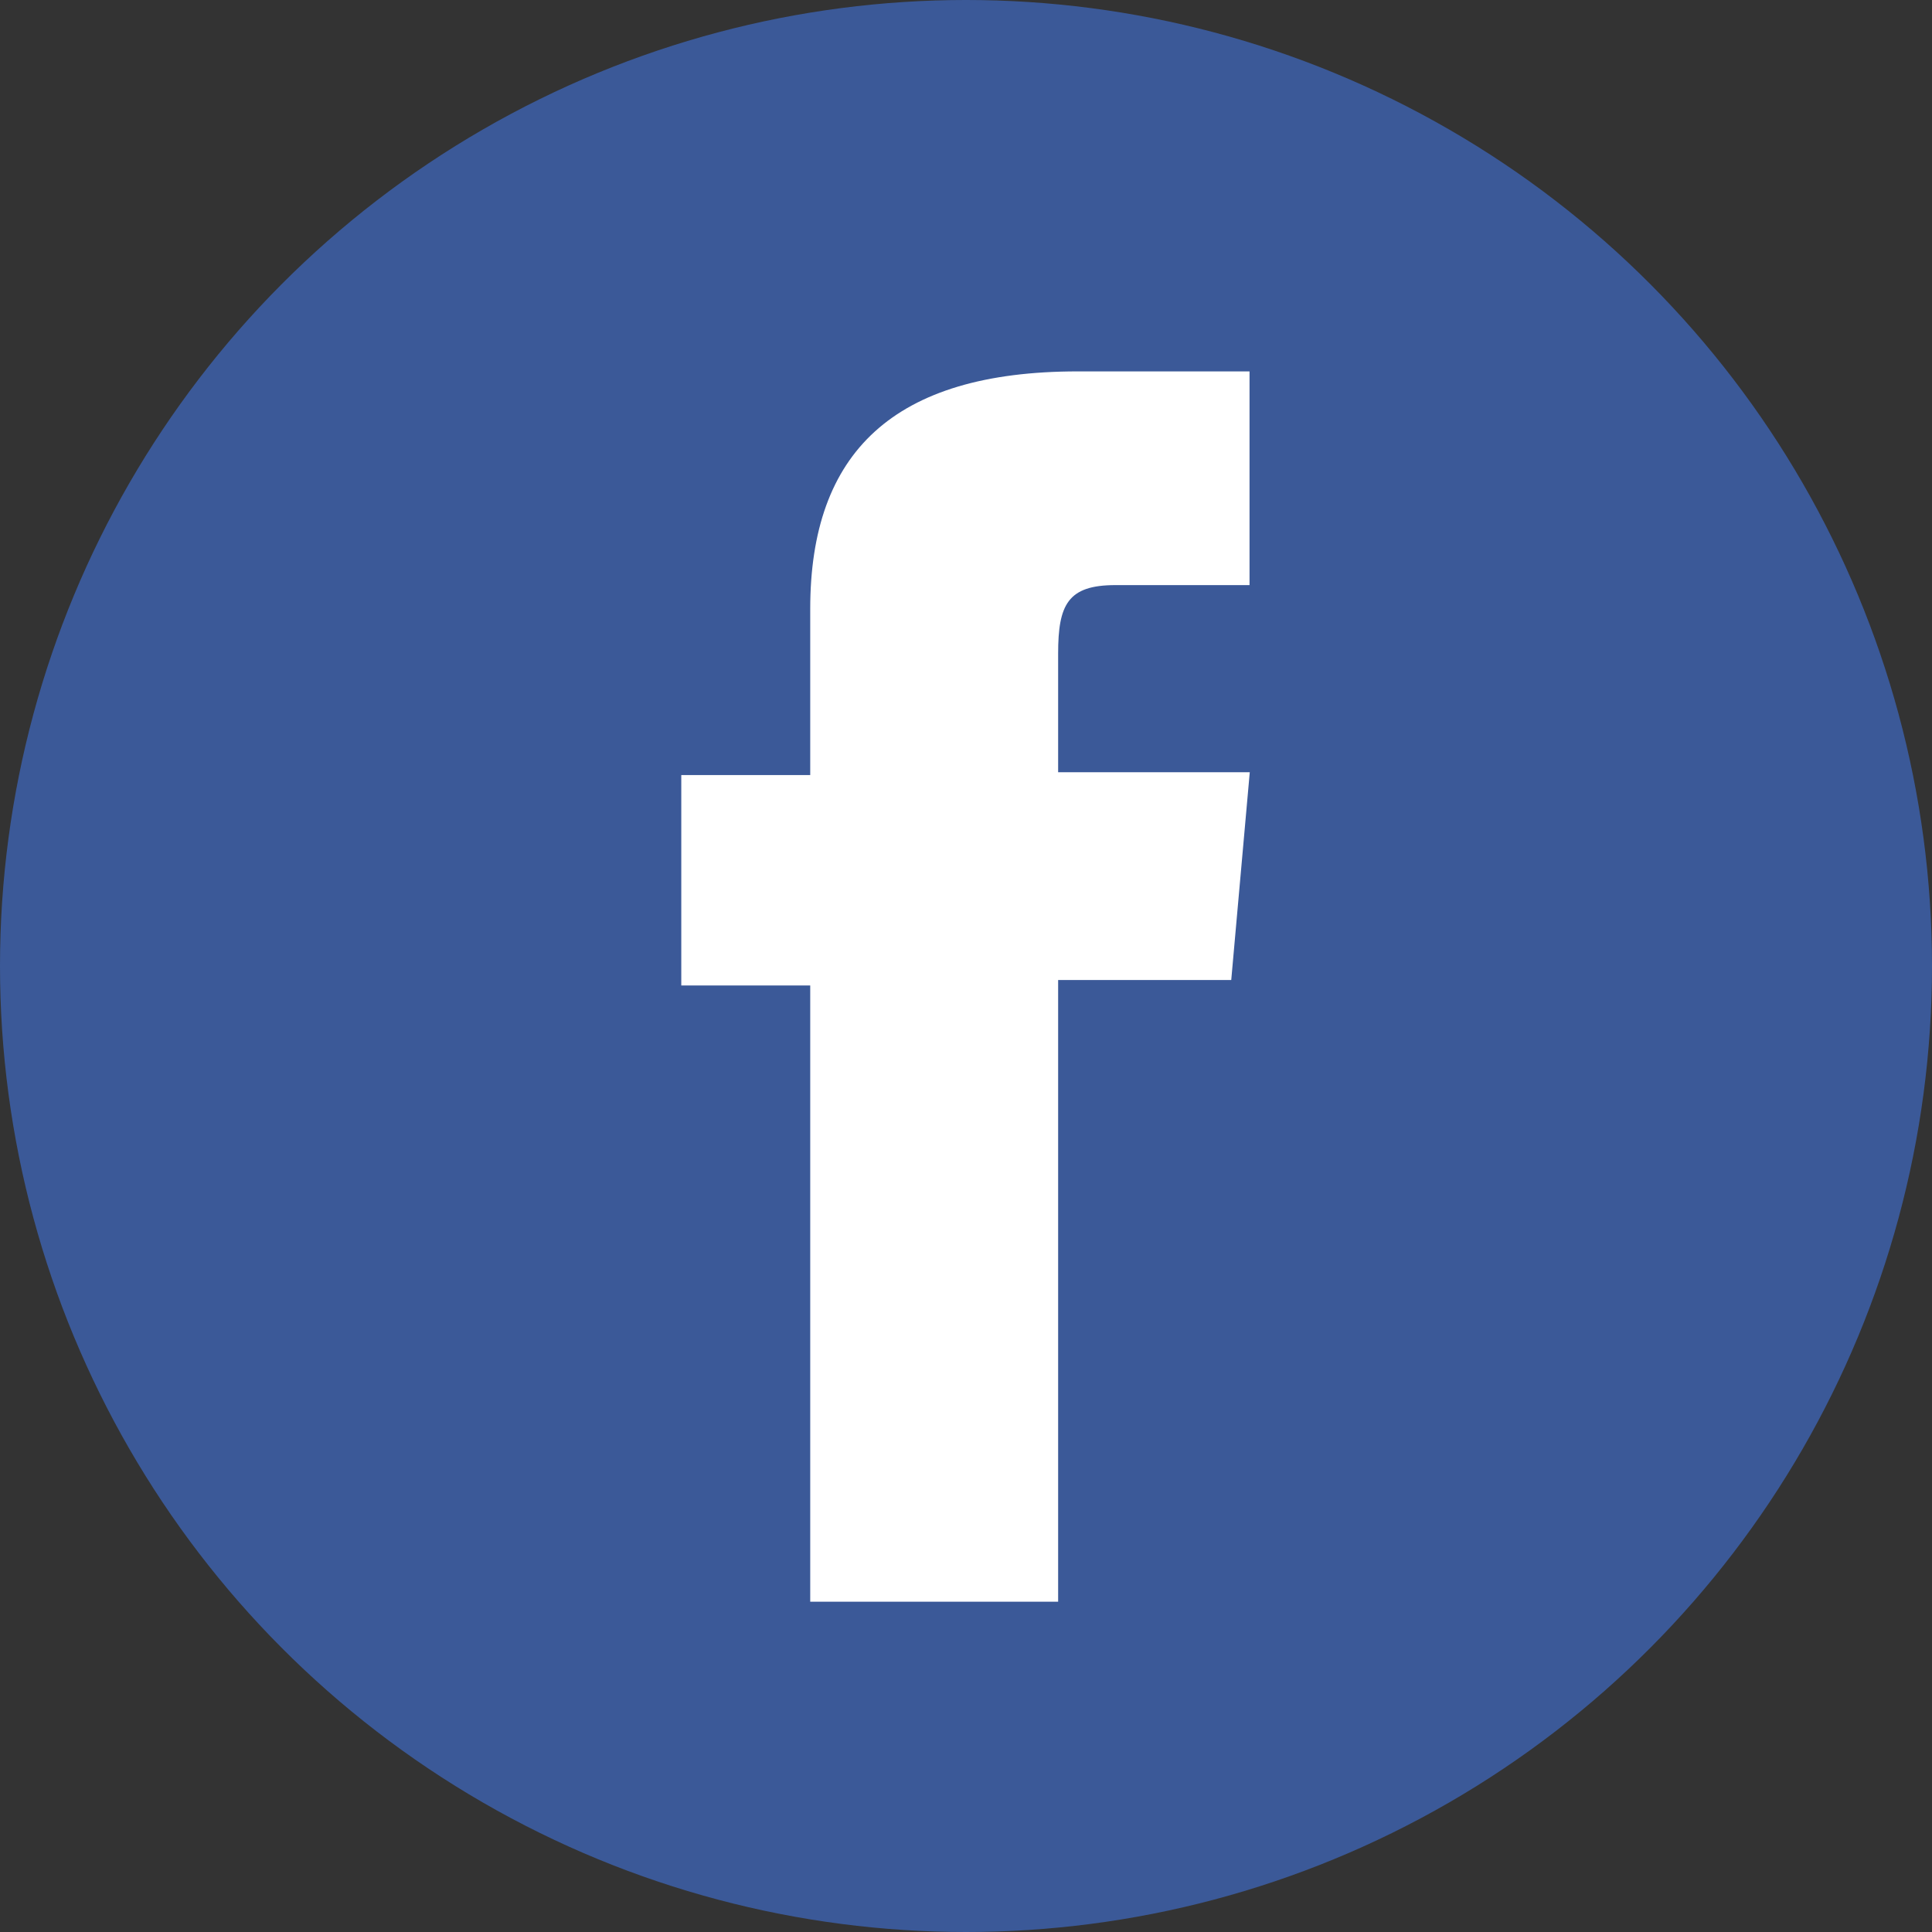
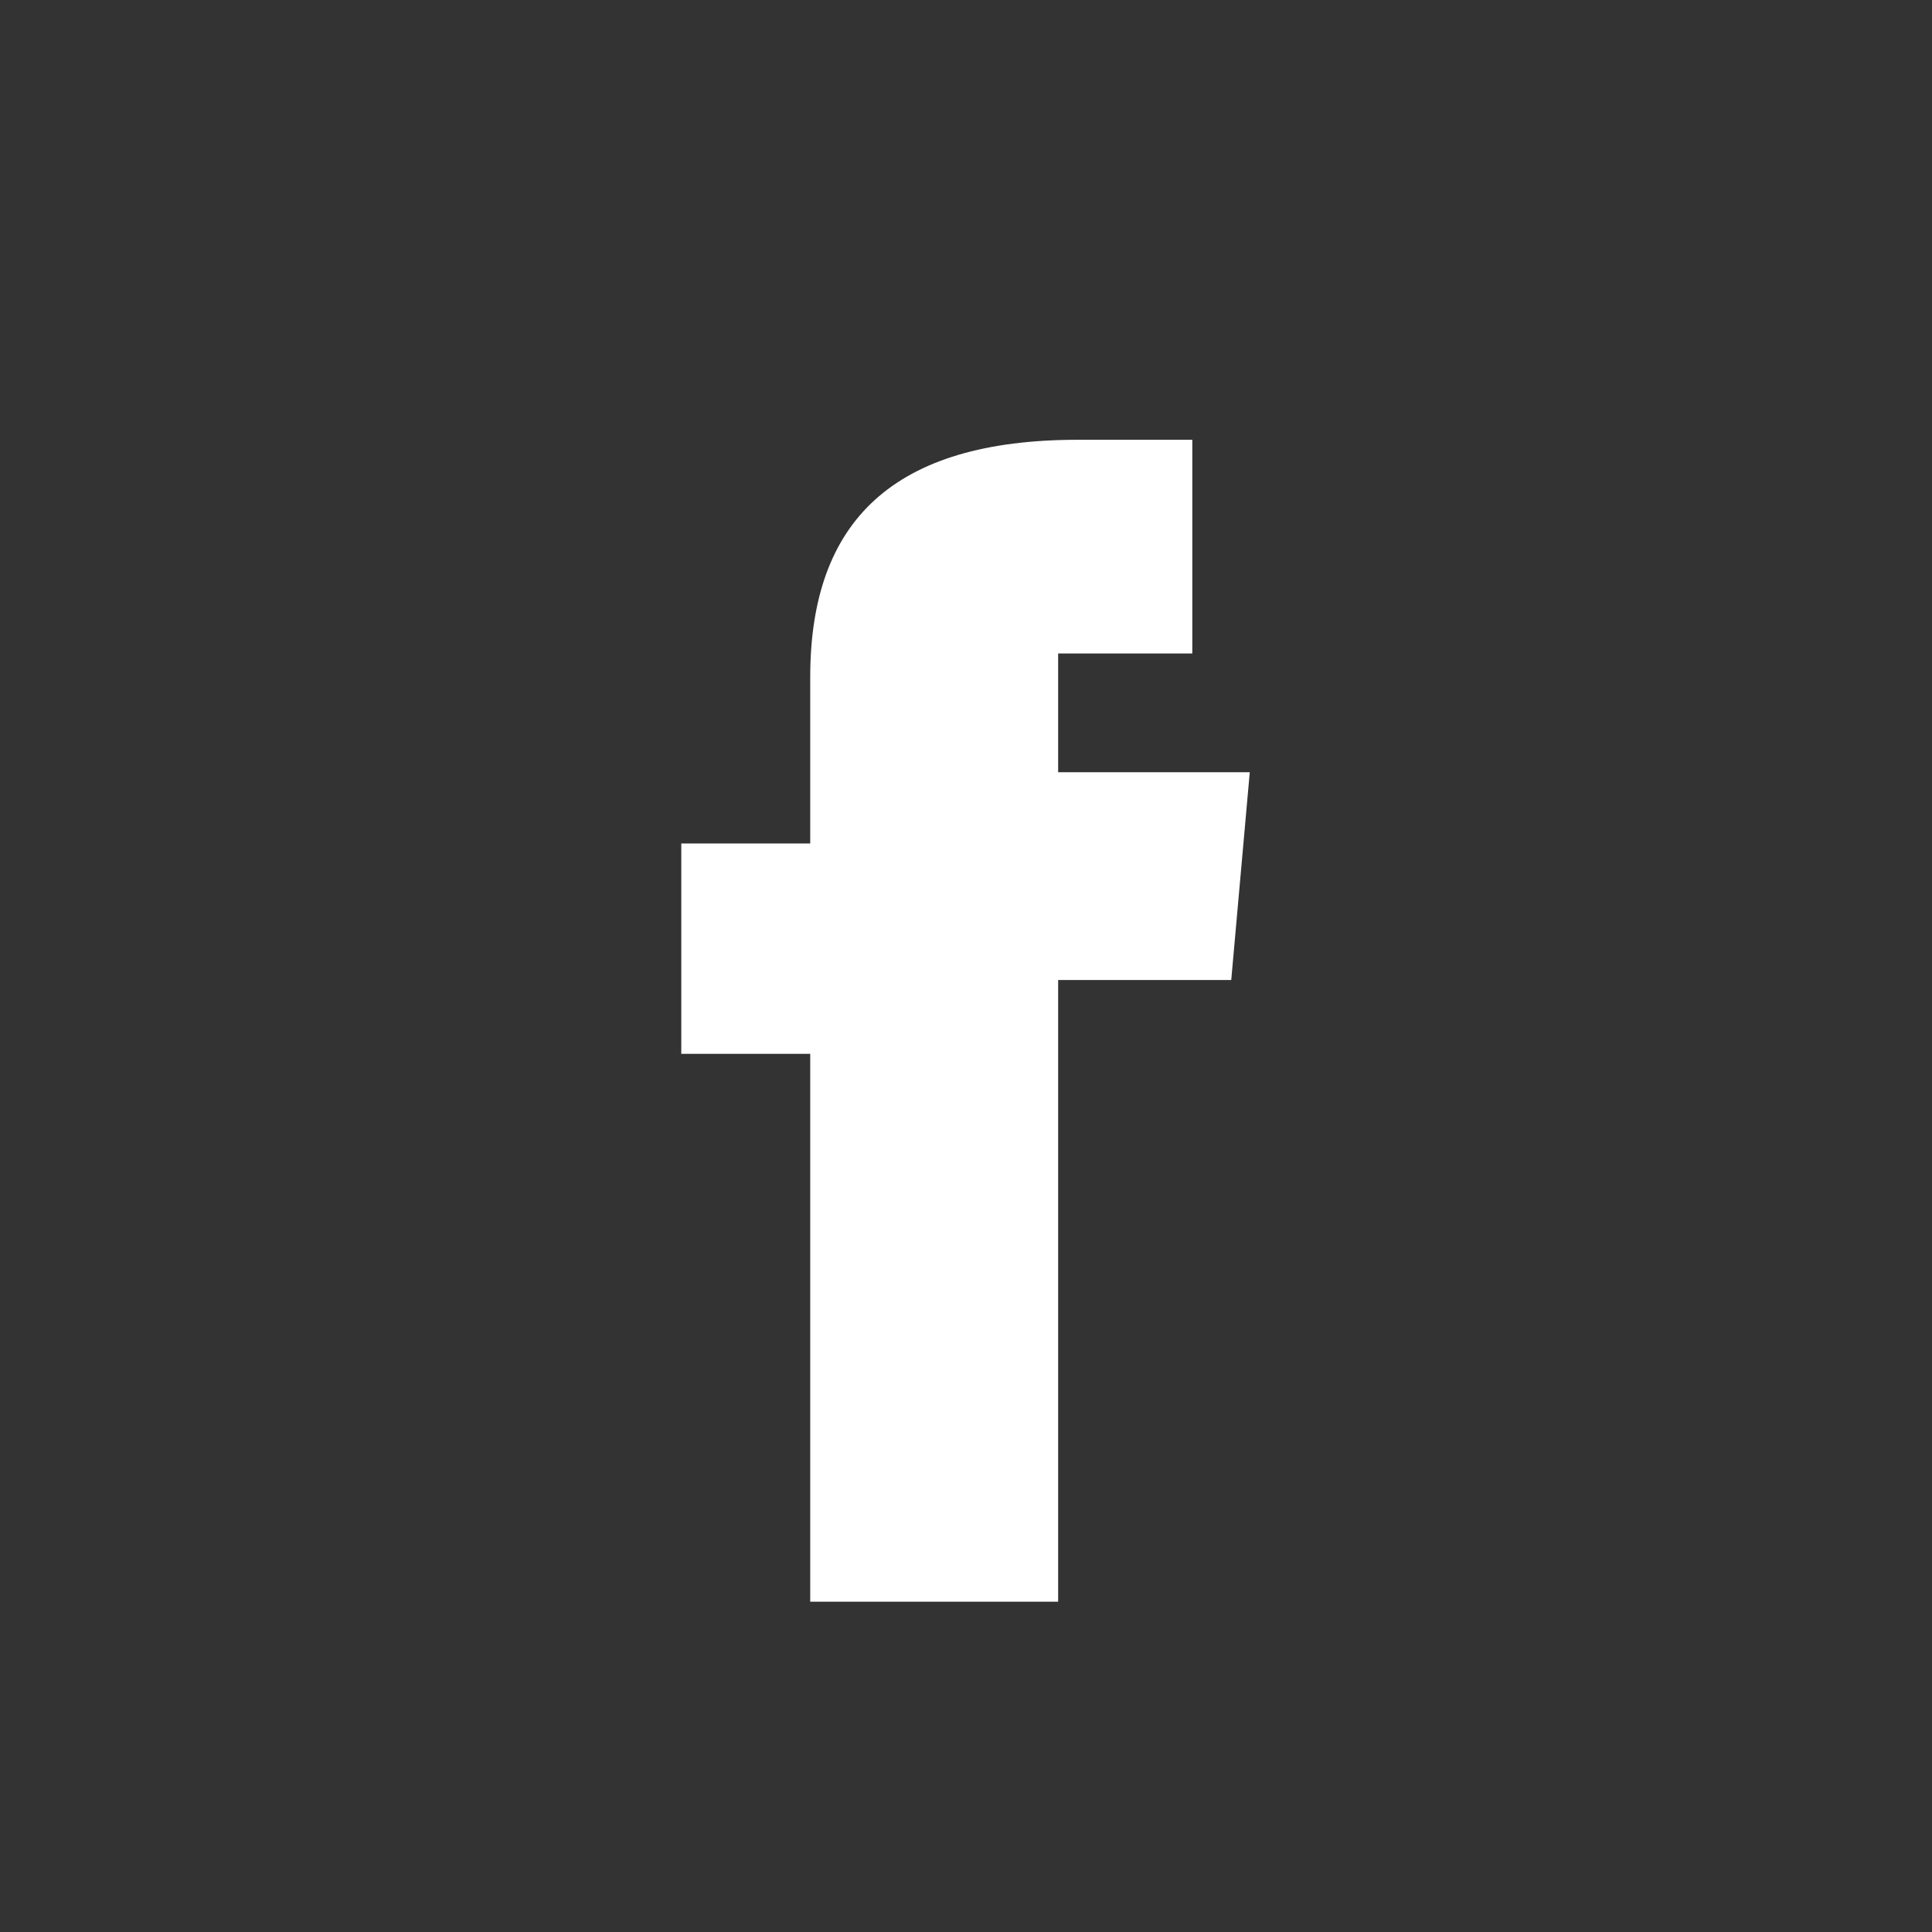
<svg xmlns="http://www.w3.org/2000/svg" id="Objects" viewBox="0 0 81.36 81.36">
  <rect x="0" y="0" width="81.36" height="81.36" fill="#333333" stroke="none" />
  <defs>
    <style>.cls-1{fill:#3b5998;}.cls-2{fill:#fff;}</style>
  </defs>
  <title>ico_svg_facebook</title>
-   <circle class="cls-1" cx="40.68" cy="40.68" r="40.68" />
-   <path class="cls-2" d="M34.12,67.45H44.56V41.27h7.29l.78-8.75H44.56v-5c0-2.06.41-2.88,2.41-2.88h5.65v-9H45.39c-7.77,0-11.27,3.42-11.27,10v7H28.69v8.86h5.43Z" />
+   <path class="cls-2" d="M34.12,67.45H44.56V41.27h7.29l.78-8.75H44.56v-5h5.65v-9H45.39c-7.77,0-11.27,3.42-11.27,10v7H28.69v8.86h5.43Z" />
</svg>